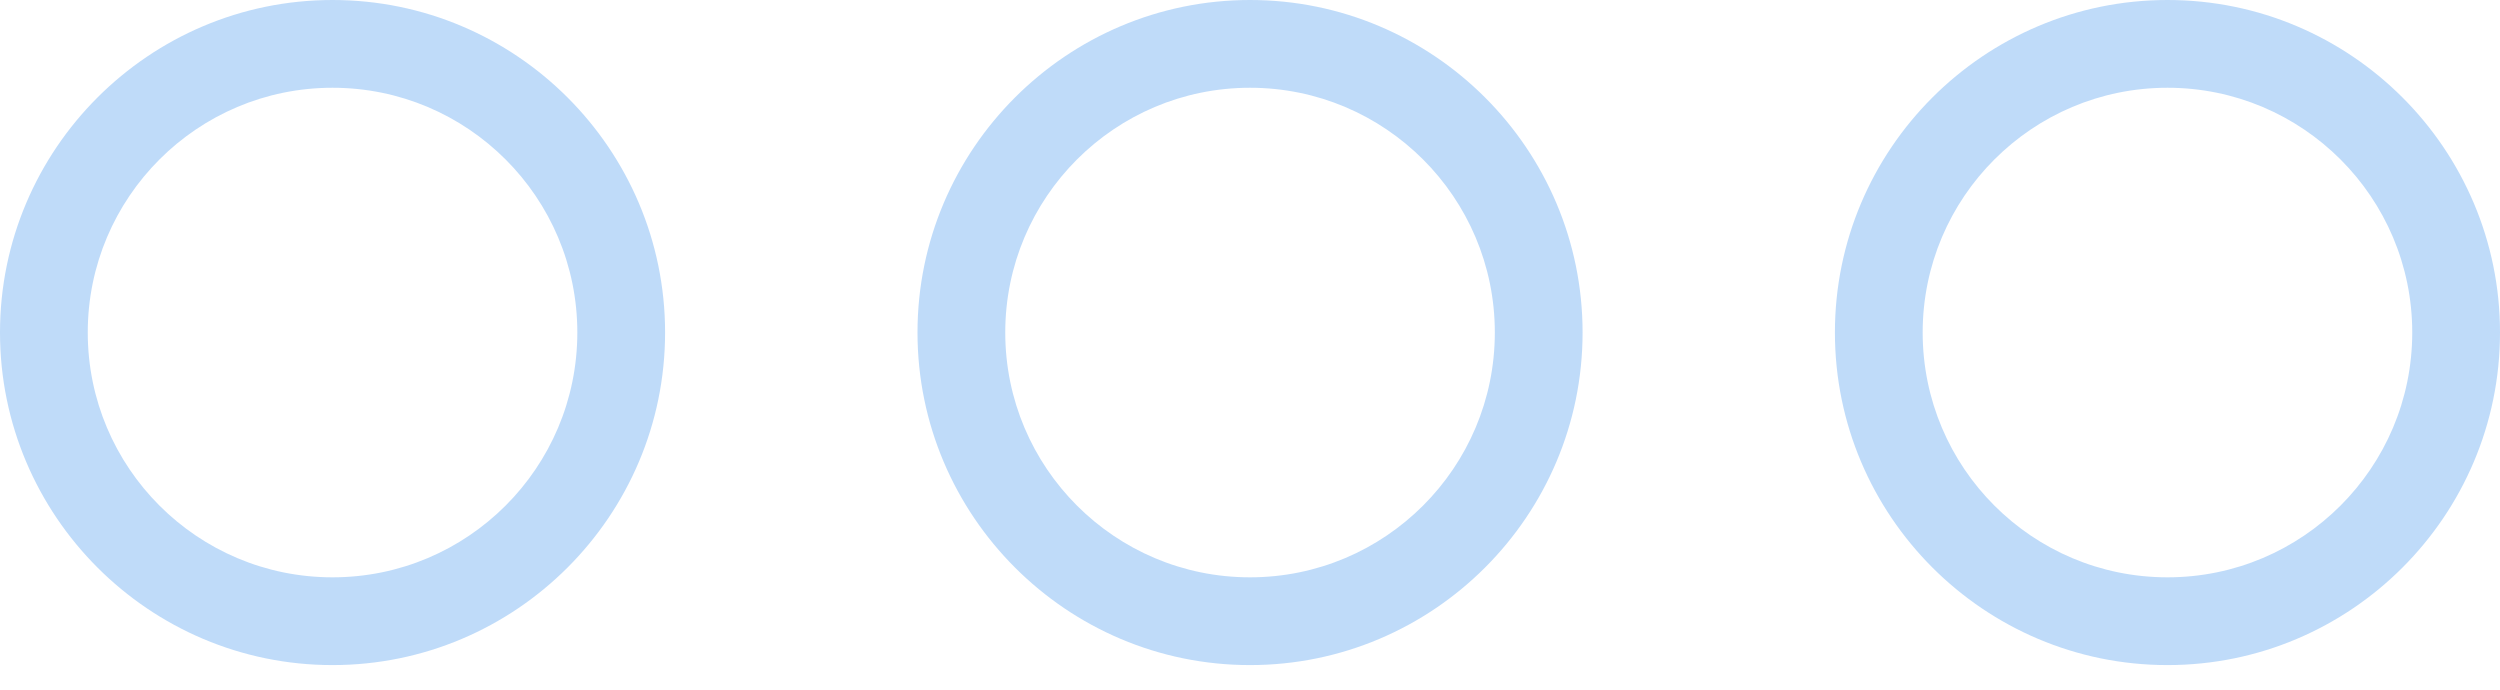
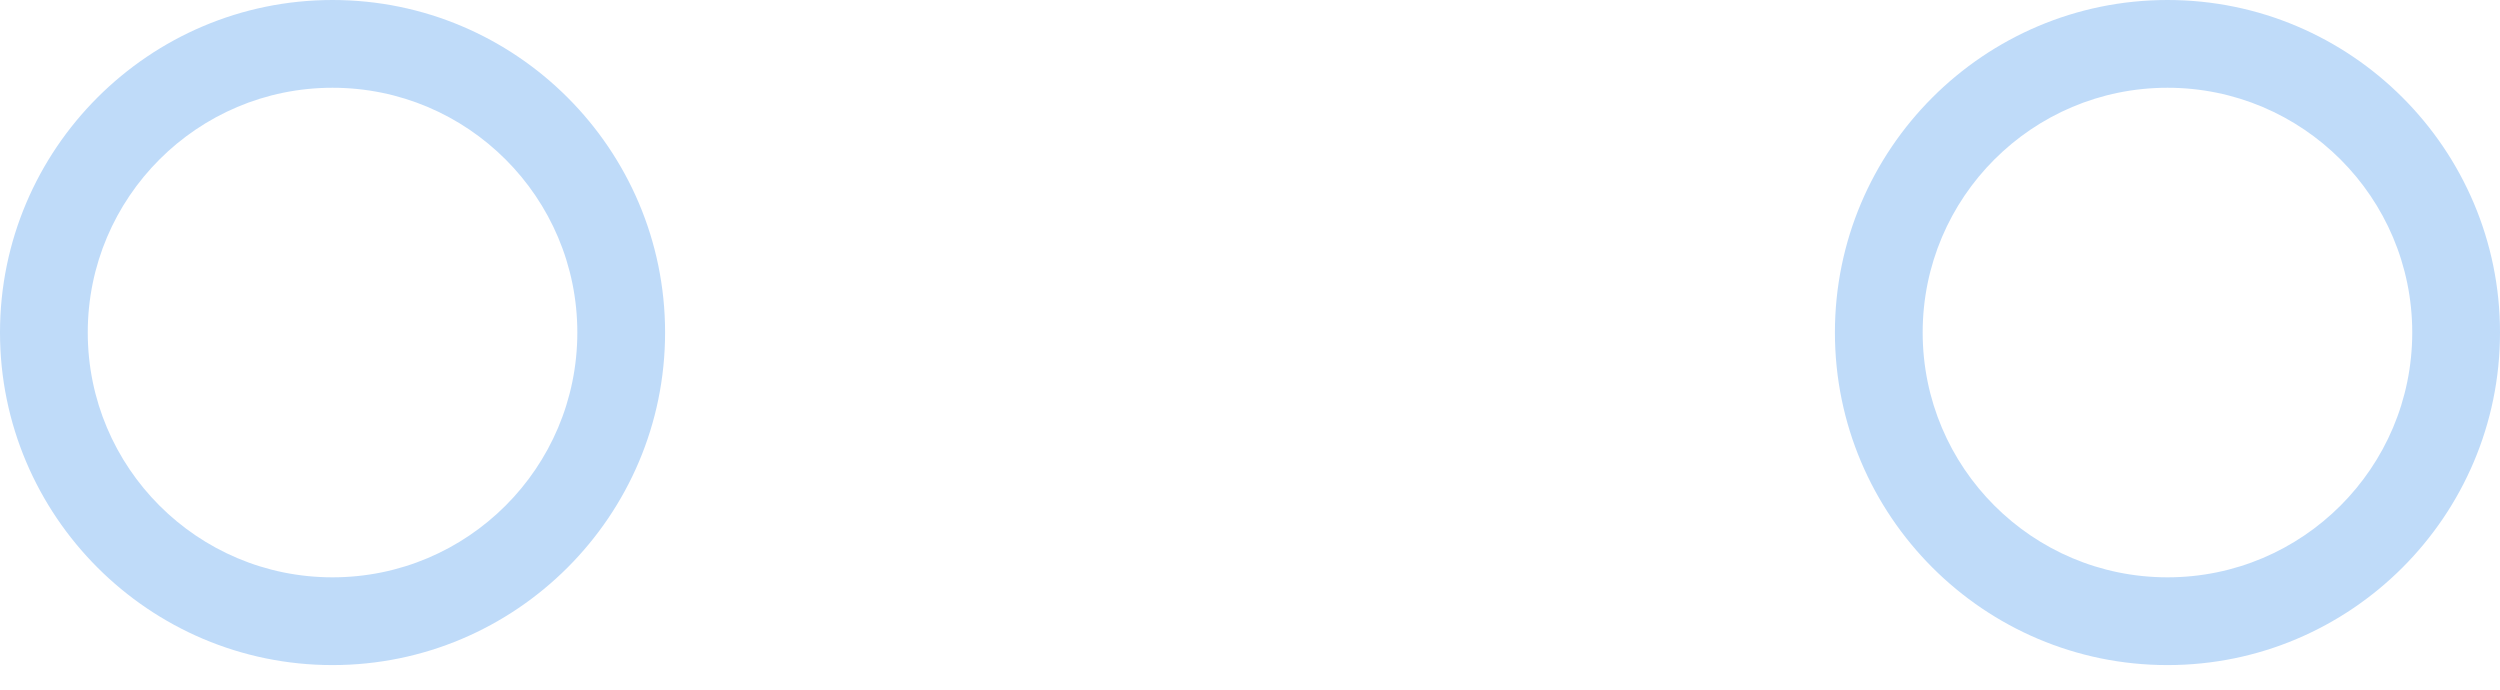
<svg xmlns="http://www.w3.org/2000/svg" width="29" height="8" viewBox="0 0 29 8" fill="none">
  <g id="Frame 29614862">
    <path id="Vector" d="M3.857 1.018C5.425 1.018 6.697 2.29 6.697 3.857C6.697 5.425 5.425 6.697 3.857 6.697C2.29 6.697 1.018 5.425 1.018 3.857C1.018 2.29 2.29 1.018 3.857 1.018ZM3.857 3.37219e-07C1.73 1.51259e-07 -1.51259e-07 1.73 -3.37219e-07 3.857C-5.23179e-07 5.984 1.73 7.715 3.857 7.715C5.984 7.715 7.715 5.984 7.715 3.857C7.715 1.73 5.984 5.23179e-07 3.857 3.37219e-07Z" fill="#BFDBF9" />
-     <path id="Vector_2" d="M14.5 1.018C16.067 1.018 17.34 2.29 17.34 3.857C17.34 5.425 16.067 6.697 14.5 6.697C12.933 6.697 11.661 5.425 11.661 3.857C11.661 2.29 12.933 1.018 14.5 1.018ZM14.5 3.37219e-07C12.373 1.51259e-07 10.643 1.73 10.643 3.857C10.643 5.984 12.373 7.715 14.5 7.715C16.627 7.715 18.358 5.984 18.358 3.857C18.358 1.73 16.627 5.23179e-07 14.5 3.37219e-07Z" fill="#BFDBF9" />
    <path id="Vector_3" d="M25.143 1.018C26.71 1.018 27.982 2.29 27.982 3.857C27.982 5.425 26.71 6.697 25.143 6.697C23.575 6.697 22.303 5.425 22.303 3.857C22.303 2.29 23.575 1.018 25.143 1.018ZM25.143 3.37219e-07C23.015 1.51259e-07 21.285 1.73 21.285 3.857C21.285 5.984 23.015 7.715 25.143 7.715C27.27 7.715 29 5.984 29 3.857C29 1.73 27.27 5.23179e-07 25.143 3.37219e-07Z" fill="#BFDBF9" />
  </g>
</svg>